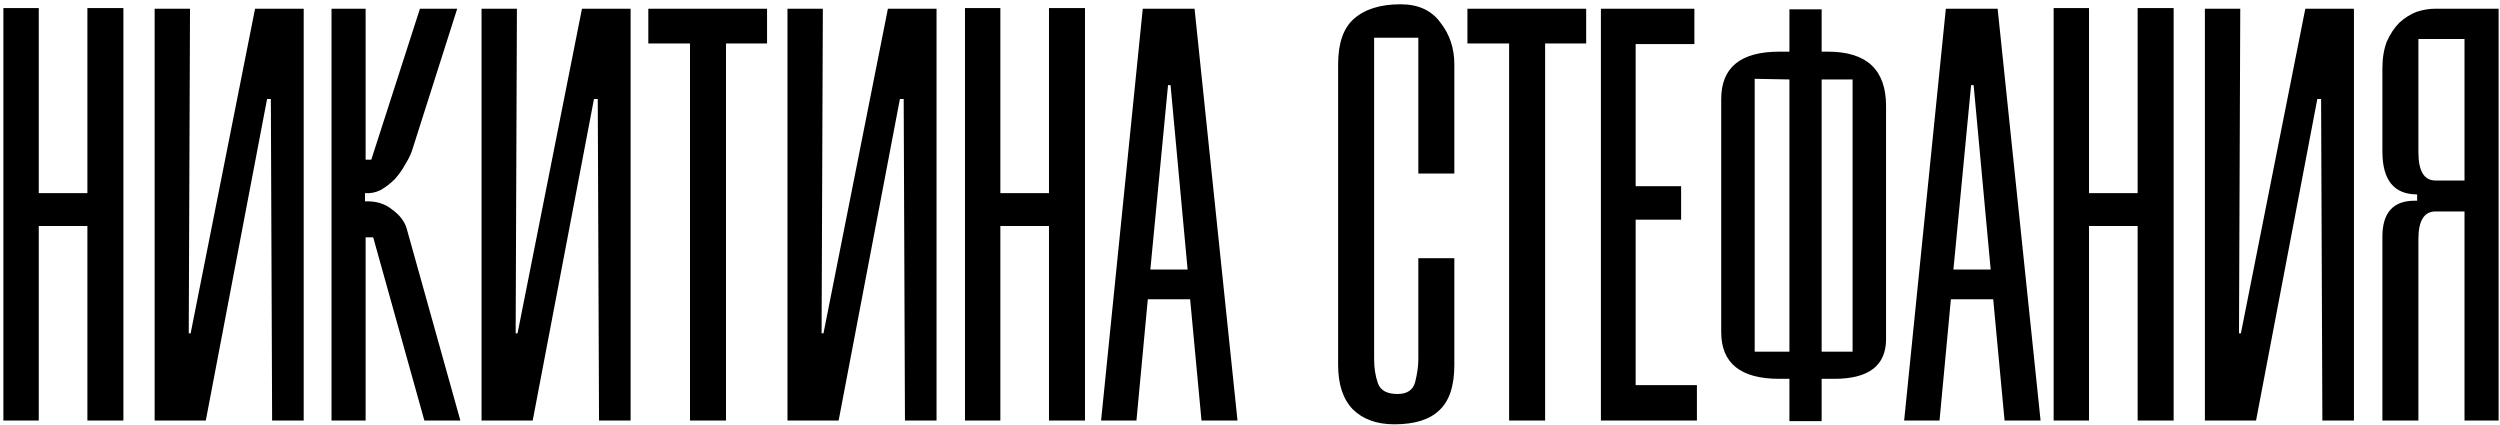
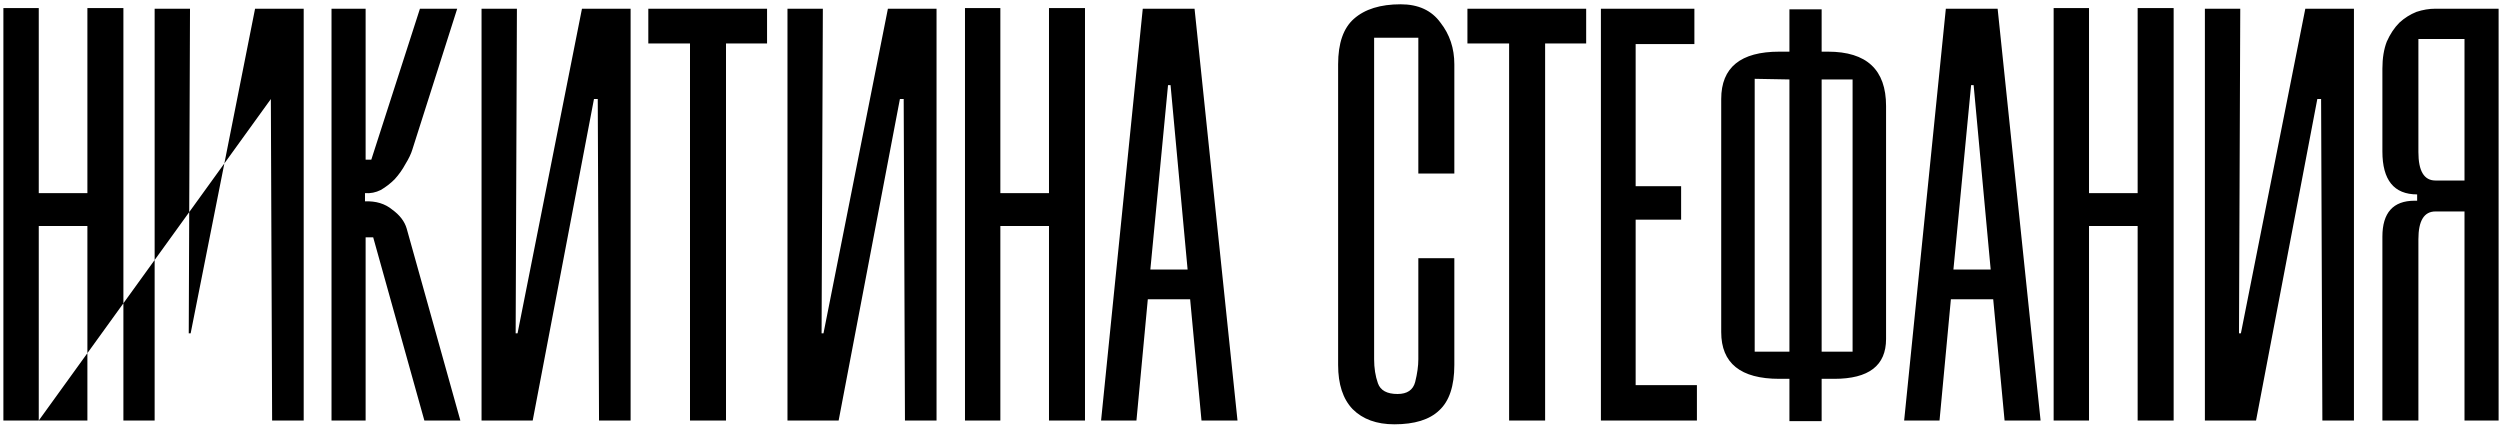
<svg xmlns="http://www.w3.org/2000/svg" width="541" height="92" viewBox="0 0 541 92" fill="none">
-   <path d="M8.388 91H0.734V1.748H8.388V41.795H18.912V1.748H26.703V91H18.912V48.903H8.388V91ZM58.613 21.43H57.793L44.535 91H33.464V1.885H41.118L40.845 72.138H41.255L55.196 1.885H65.72V91H58.886L58.613 21.43ZM79.12 91H71.74V1.885H79.12V34.551H80.35L90.875 1.885H98.939L89.234 32.364C88.961 33.276 88.46 34.324 87.731 35.508C87.093 36.693 86.319 37.786 85.407 38.788C84.496 39.7 83.494 40.474 82.401 41.112C81.307 41.659 80.168 41.886 78.984 41.795V43.572C81.353 43.481 83.312 44.073 84.861 45.349C86.501 46.534 87.549 47.9 88.004 49.45L99.622 91H91.832L80.76 51.363H79.12V91ZM129.355 21.43H128.535L115.277 91H104.206V1.885H111.86L111.587 72.138H111.997L125.938 1.885H136.463V91H129.629L129.355 21.43ZM157.107 91H149.316V9.402H140.295V1.885H165.991V9.402H157.107V91ZM195.559 21.43H194.739L181.481 91H170.41V1.885H178.064L177.791 72.138H178.201L192.142 1.885H202.667V91H195.833L195.559 21.43ZM216.477 91H208.823V1.748H216.477V41.795H227.001V1.748H234.792V91H227.001V48.903H216.477V91ZM245.927 91H238.273L247.294 1.885H258.501L267.795 91H260.005L257.545 64.758H248.387L245.927 91ZM248.934 58.334H256.998L253.307 18.423H252.761L248.934 58.334ZM314.718 78.972C314.718 83.528 313.625 86.808 311.438 88.813C309.342 90.818 306.107 91.82 301.734 91.82C297.907 91.82 294.9 90.727 292.713 88.54C290.617 86.353 289.569 83.164 289.569 78.972V13.913C289.569 9.357 290.708 6.077 292.986 4.072C295.355 1.976 298.727 0.928 303.1 0.928C306.927 0.928 309.798 2.25 311.711 4.892C313.716 7.443 314.718 10.45 314.718 13.913V37.558H306.927V8.172H297.36V77.742C297.36 79.656 297.633 81.387 298.18 82.936C298.727 84.485 300.139 85.26 302.417 85.26C304.513 85.26 305.788 84.394 306.244 82.663C306.7 80.84 306.927 79.2 306.927 77.742V55.873H314.718V78.972ZM334.363 91H326.572V9.402H317.551V1.885H343.247V9.402H334.363V91ZM353.954 83.346H367.212V91H346.436V1.885H366.665V9.539H353.954V40.292H363.795V47.536H353.954V83.346ZM385.045 81.979C376.662 81.979 372.471 78.608 372.471 71.865V21.43C372.471 14.596 376.662 11.179 385.045 11.179H387.232V2.022H394.203V11.179H395.569C403.952 11.179 408.144 15.097 408.144 22.934V73.368C408.144 79.109 404.408 81.979 396.936 81.979H394.203V91.137H387.232V81.979H385.045ZM379.715 76.102H387.232V17.193L379.715 17.056V76.102ZM400.9 76.102V17.193H394.203V76.102H400.9ZM419.712 91H412.058L421.079 1.885H432.287L441.581 91H433.79L431.33 64.758H422.173L419.712 91ZM422.719 58.334H430.783L427.093 18.423H426.546L422.719 58.334ZM452.062 91H444.408V1.748H452.062V41.795H462.586V1.748H470.377V91H462.586V48.903H452.062V91ZM502.287 21.43H501.467L488.209 91H477.138V1.885H484.792L484.519 72.138H484.929L498.87 1.885H509.394V91H502.56L502.287 21.43ZM533.319 91V45.759H527.031C524.571 45.759 523.341 47.764 523.341 51.773V91H515.55V51.226C515.55 46.032 517.874 43.436 522.521 43.436C522.703 43.436 522.885 43.436 523.068 43.436V42.069C518.056 42.069 515.55 38.971 515.55 32.775V14.87C515.55 12.592 515.869 10.633 516.507 8.992C517.236 7.352 518.147 5.985 519.241 4.892C520.334 3.89 521.564 3.115 522.931 2.568C524.298 2.113 525.665 1.885 527.031 1.885H540.699V91H533.319ZM523.341 32.911C523.341 37.012 524.571 39.062 527.031 39.062H533.319V8.446H523.341V32.911Z" fill="black" />
+   <path d="M8.388 91H0.734V1.748H8.388V41.795H18.912V1.748H26.703V91H18.912V48.903H8.388V91ZH57.793L44.535 91H33.464V1.885H41.118L40.845 72.138H41.255L55.196 1.885H65.72V91H58.886L58.613 21.43ZM79.12 91H71.74V1.885H79.12V34.551H80.35L90.875 1.885H98.939L89.234 32.364C88.961 33.276 88.46 34.324 87.731 35.508C87.093 36.693 86.319 37.786 85.407 38.788C84.496 39.7 83.494 40.474 82.401 41.112C81.307 41.659 80.168 41.886 78.984 41.795V43.572C81.353 43.481 83.312 44.073 84.861 45.349C86.501 46.534 87.549 47.9 88.004 49.45L99.622 91H91.832L80.76 51.363H79.12V91ZM129.355 21.43H128.535L115.277 91H104.206V1.885H111.86L111.587 72.138H111.997L125.938 1.885H136.463V91H129.629L129.355 21.43ZM157.107 91H149.316V9.402H140.295V1.885H165.991V9.402H157.107V91ZM195.559 21.43H194.739L181.481 91H170.41V1.885H178.064L177.791 72.138H178.201L192.142 1.885H202.667V91H195.833L195.559 21.43ZM216.477 91H208.823V1.748H216.477V41.795H227.001V1.748H234.792V91H227.001V48.903H216.477V91ZM245.927 91H238.273L247.294 1.885H258.501L267.795 91H260.005L257.545 64.758H248.387L245.927 91ZM248.934 58.334H256.998L253.307 18.423H252.761L248.934 58.334ZM314.718 78.972C314.718 83.528 313.625 86.808 311.438 88.813C309.342 90.818 306.107 91.82 301.734 91.82C297.907 91.82 294.9 90.727 292.713 88.54C290.617 86.353 289.569 83.164 289.569 78.972V13.913C289.569 9.357 290.708 6.077 292.986 4.072C295.355 1.976 298.727 0.928 303.1 0.928C306.927 0.928 309.798 2.25 311.711 4.892C313.716 7.443 314.718 10.45 314.718 13.913V37.558H306.927V8.172H297.36V77.742C297.36 79.656 297.633 81.387 298.18 82.936C298.727 84.485 300.139 85.26 302.417 85.26C304.513 85.26 305.788 84.394 306.244 82.663C306.7 80.84 306.927 79.2 306.927 77.742V55.873H314.718V78.972ZM334.363 91H326.572V9.402H317.551V1.885H343.247V9.402H334.363V91ZM353.954 83.346H367.212V91H346.436V1.885H366.665V9.539H353.954V40.292H363.795V47.536H353.954V83.346ZM385.045 81.979C376.662 81.979 372.471 78.608 372.471 71.865V21.43C372.471 14.596 376.662 11.179 385.045 11.179H387.232V2.022H394.203V11.179H395.569C403.952 11.179 408.144 15.097 408.144 22.934V73.368C408.144 79.109 404.408 81.979 396.936 81.979H394.203V91.137H387.232V81.979H385.045ZM379.715 76.102H387.232V17.193L379.715 17.056V76.102ZM400.9 76.102V17.193H394.203V76.102H400.9ZM419.712 91H412.058L421.079 1.885H432.287L441.581 91H433.79L431.33 64.758H422.173L419.712 91ZM422.719 58.334H430.783L427.093 18.423H426.546L422.719 58.334ZM452.062 91H444.408V1.748H452.062V41.795H462.586V1.748H470.377V91H462.586V48.903H452.062V91ZM502.287 21.43H501.467L488.209 91H477.138V1.885H484.792L484.519 72.138H484.929L498.87 1.885H509.394V91H502.56L502.287 21.43ZM533.319 91V45.759H527.031C524.571 45.759 523.341 47.764 523.341 51.773V91H515.55V51.226C515.55 46.032 517.874 43.436 522.521 43.436C522.703 43.436 522.885 43.436 523.068 43.436V42.069C518.056 42.069 515.55 38.971 515.55 32.775V14.87C515.55 12.592 515.869 10.633 516.507 8.992C517.236 7.352 518.147 5.985 519.241 4.892C520.334 3.89 521.564 3.115 522.931 2.568C524.298 2.113 525.665 1.885 527.031 1.885H540.699V91H533.319ZM523.341 32.911C523.341 37.012 524.571 39.062 527.031 39.062H533.319V8.446H523.341V32.911Z" fill="black" />
</svg>